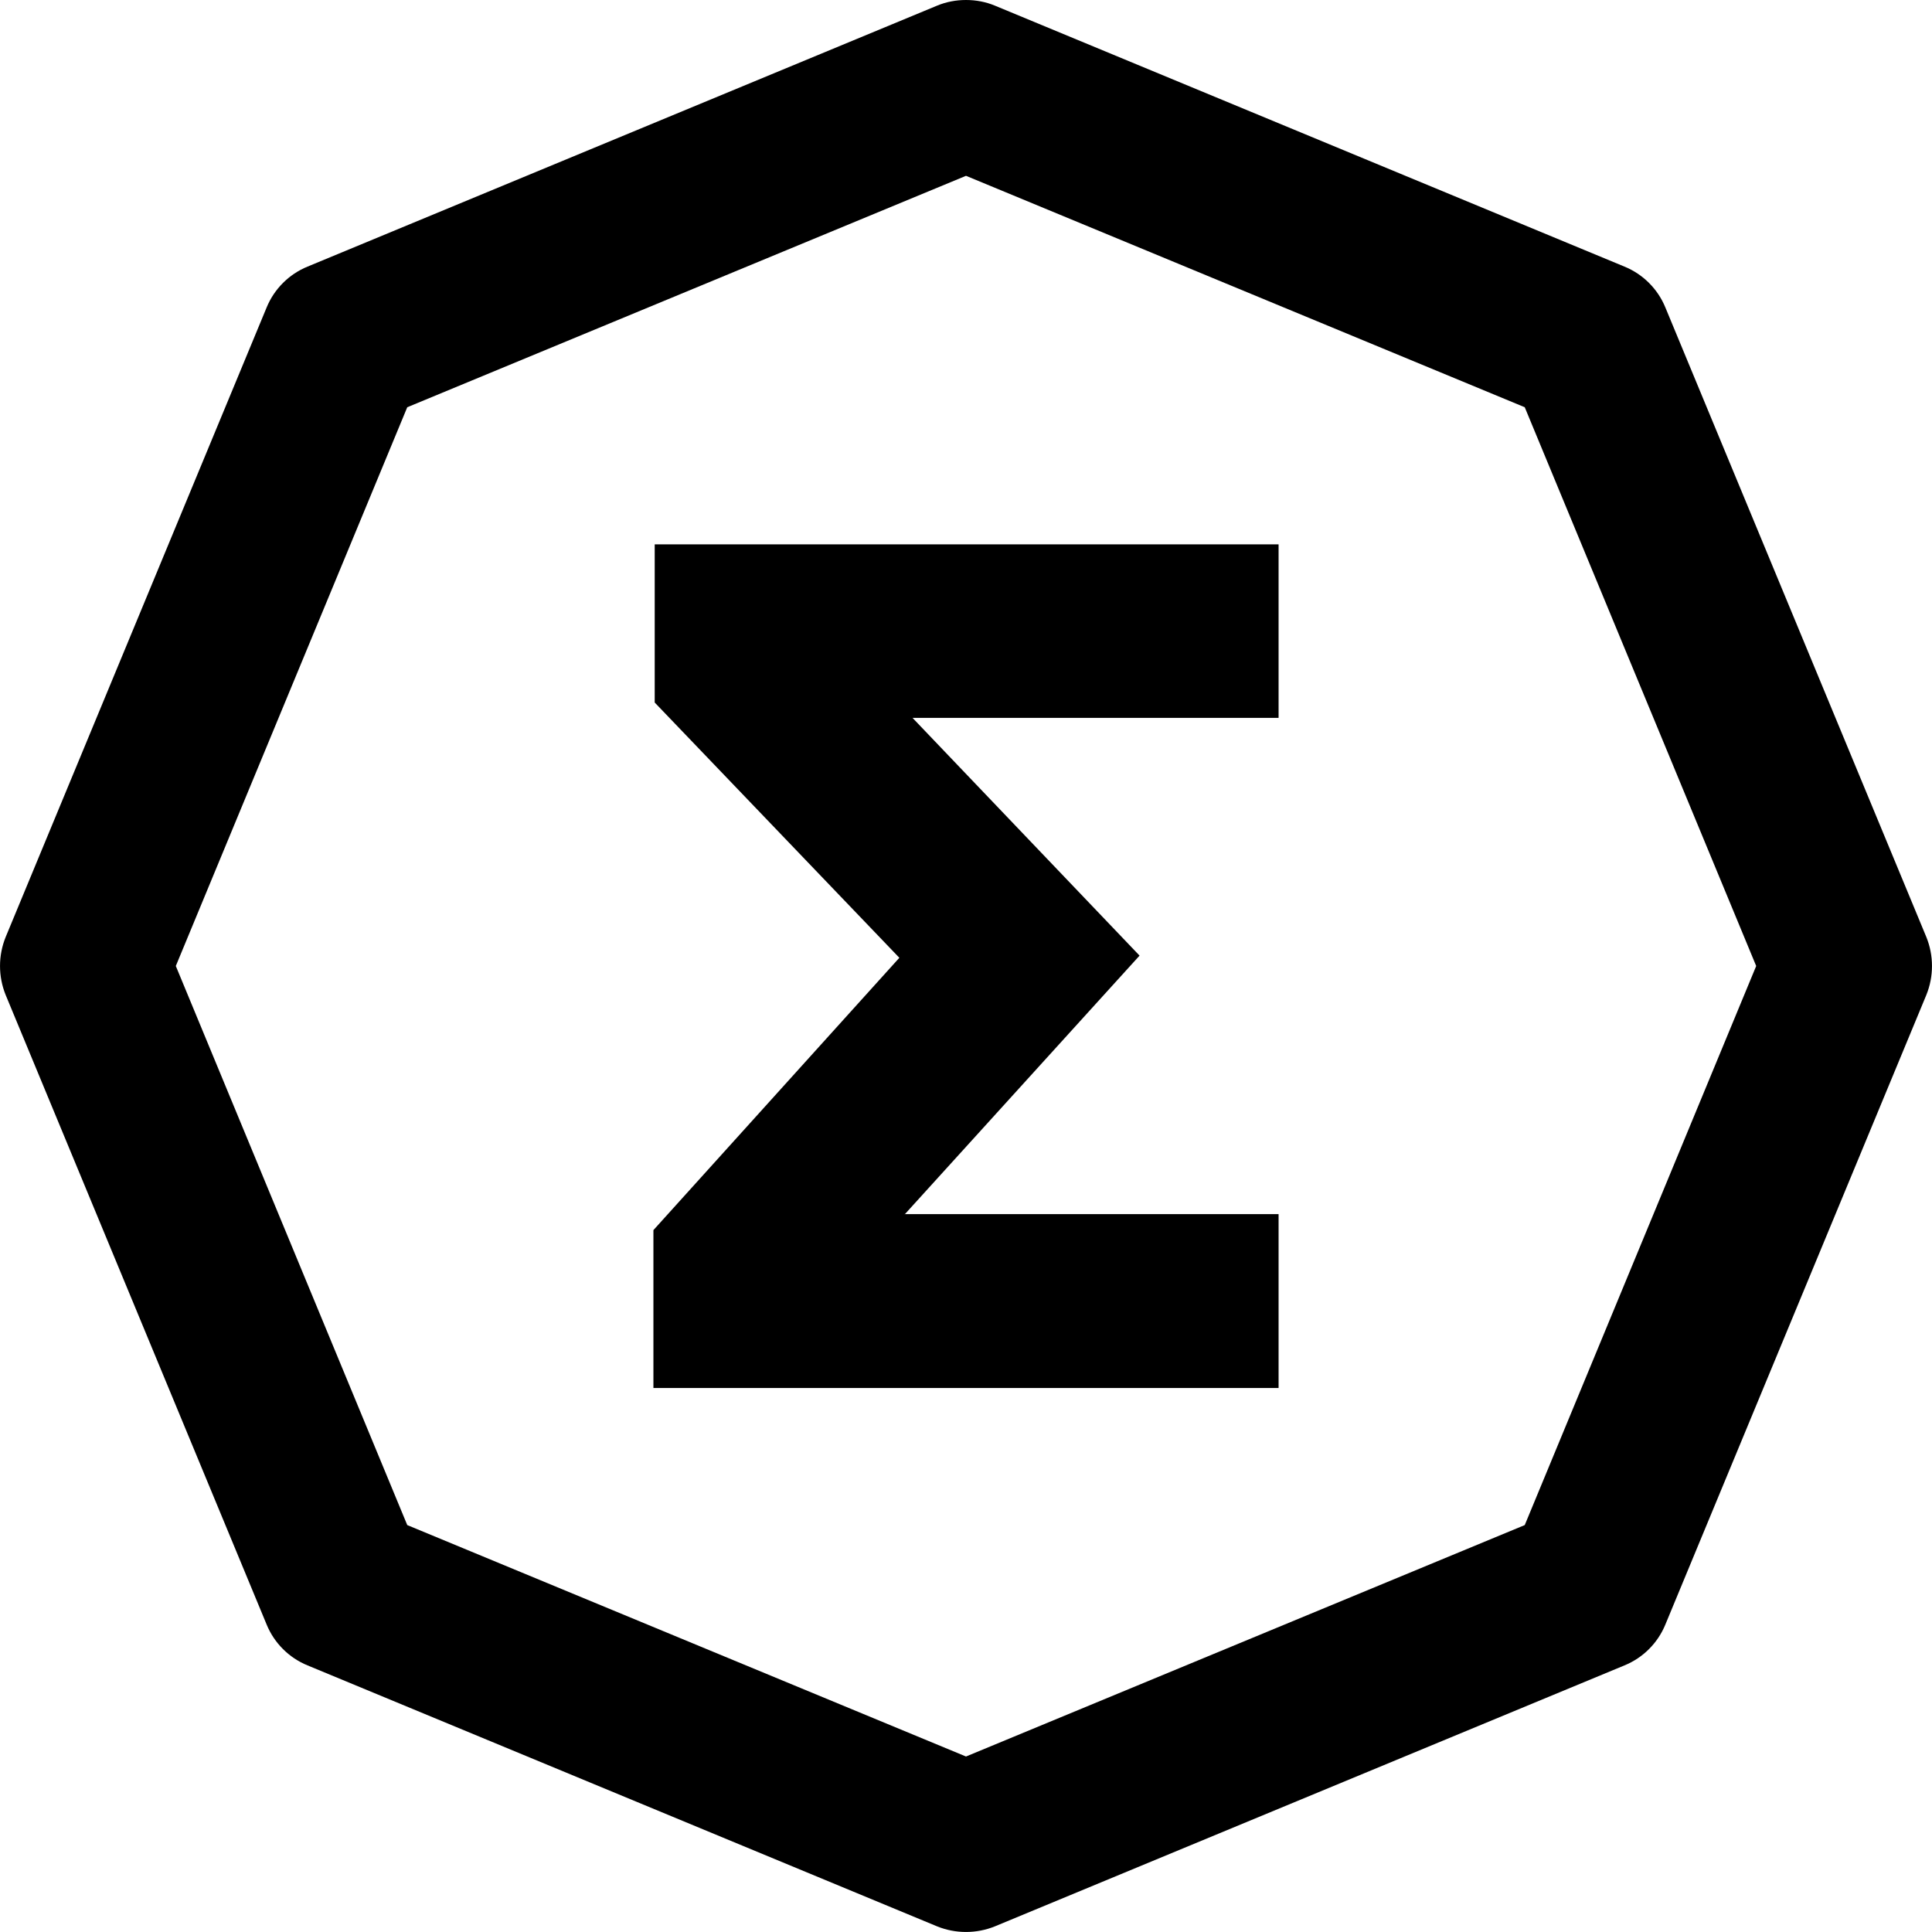
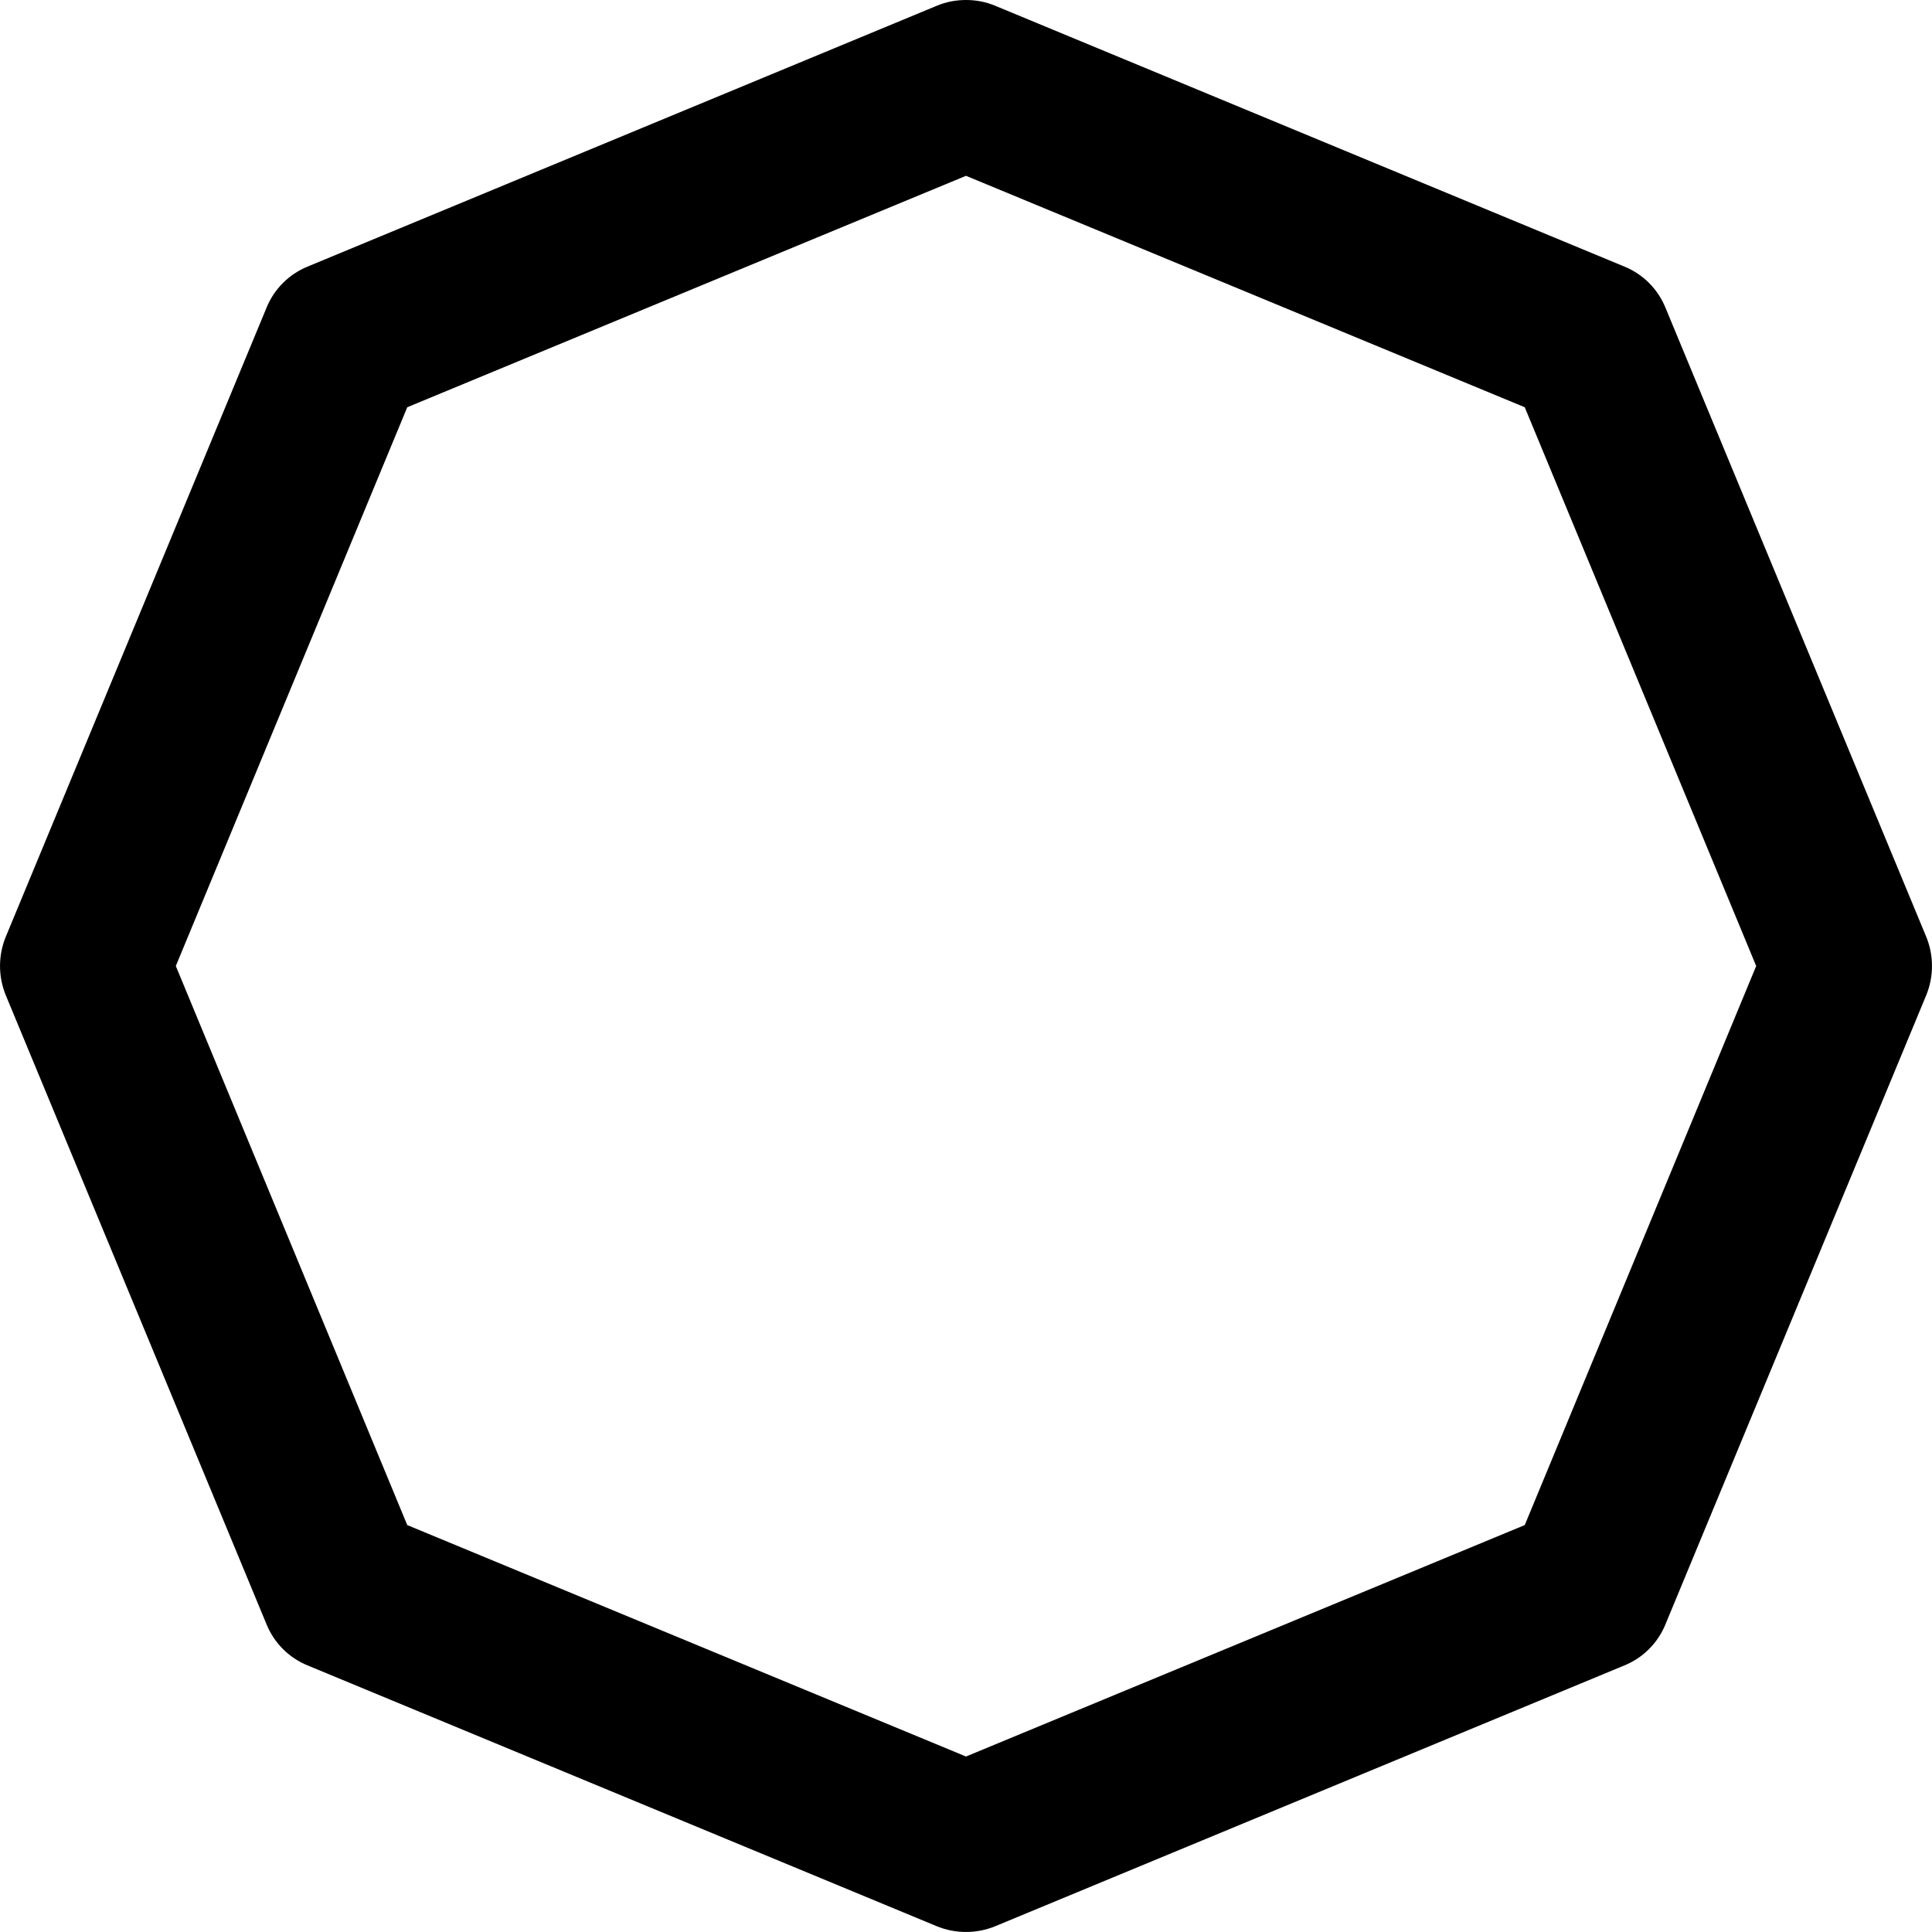
<svg xmlns="http://www.w3.org/2000/svg" width="24" height="24" viewBox="0 0 24 24">
  <style> @media (prefers-color-scheme: dark) { #dark { filter: invert(100%); } } </style>
-   <path fill-rule="evenodd" id="dark" fill="rgb(0%, 0%, 0%)" fill-opacity="1" d="M 11.238 15.082 L 15.883 15.082 L 15.883 17.242 L 8.117 17.242 L 8.117 15.281 L 11.172 11.898 L 8.133 8.727 L 8.133 6.762 L 15.883 6.762 L 15.883 8.918 L 11.336 8.918 L 14.156 11.871 L 11.238 15.086 Z M 11.238 15.082 " />
  <path fill-rule="nonzero" id="dark" fill="rgb(0%, 0%, 0%)" fill-opacity="1" d="M 12 2.184 L 18.941 5.059 L 21.816 12 L 18.941 18.945 L 12 21.82 L 5.059 18.945 L 2.184 12 L 5.059 5.059 Z M 12 0 C 11.875 0 11.754 0.023 11.641 0.07 L 3.82 3.312 C 3.59 3.406 3.406 3.59 3.312 3.82 L 0.07 11.641 C -0.023 11.871 -0.023 12.129 0.07 12.359 L 3.312 20.18 C 3.406 20.41 3.59 20.594 3.82 20.688 L 11.641 23.93 C 11.871 24.023 12.129 24.023 12.359 23.93 L 20.18 20.688 C 20.41 20.594 20.594 20.41 20.688 20.18 L 23.93 12.359 C 24.023 12.129 24.023 11.871 23.93 11.641 L 20.688 3.82 C 20.594 3.59 20.41 3.406 20.18 3.312 L 12.359 0.07 C 12.246 0.023 12.125 0 12 0 Z M 12 0 " />
</svg>